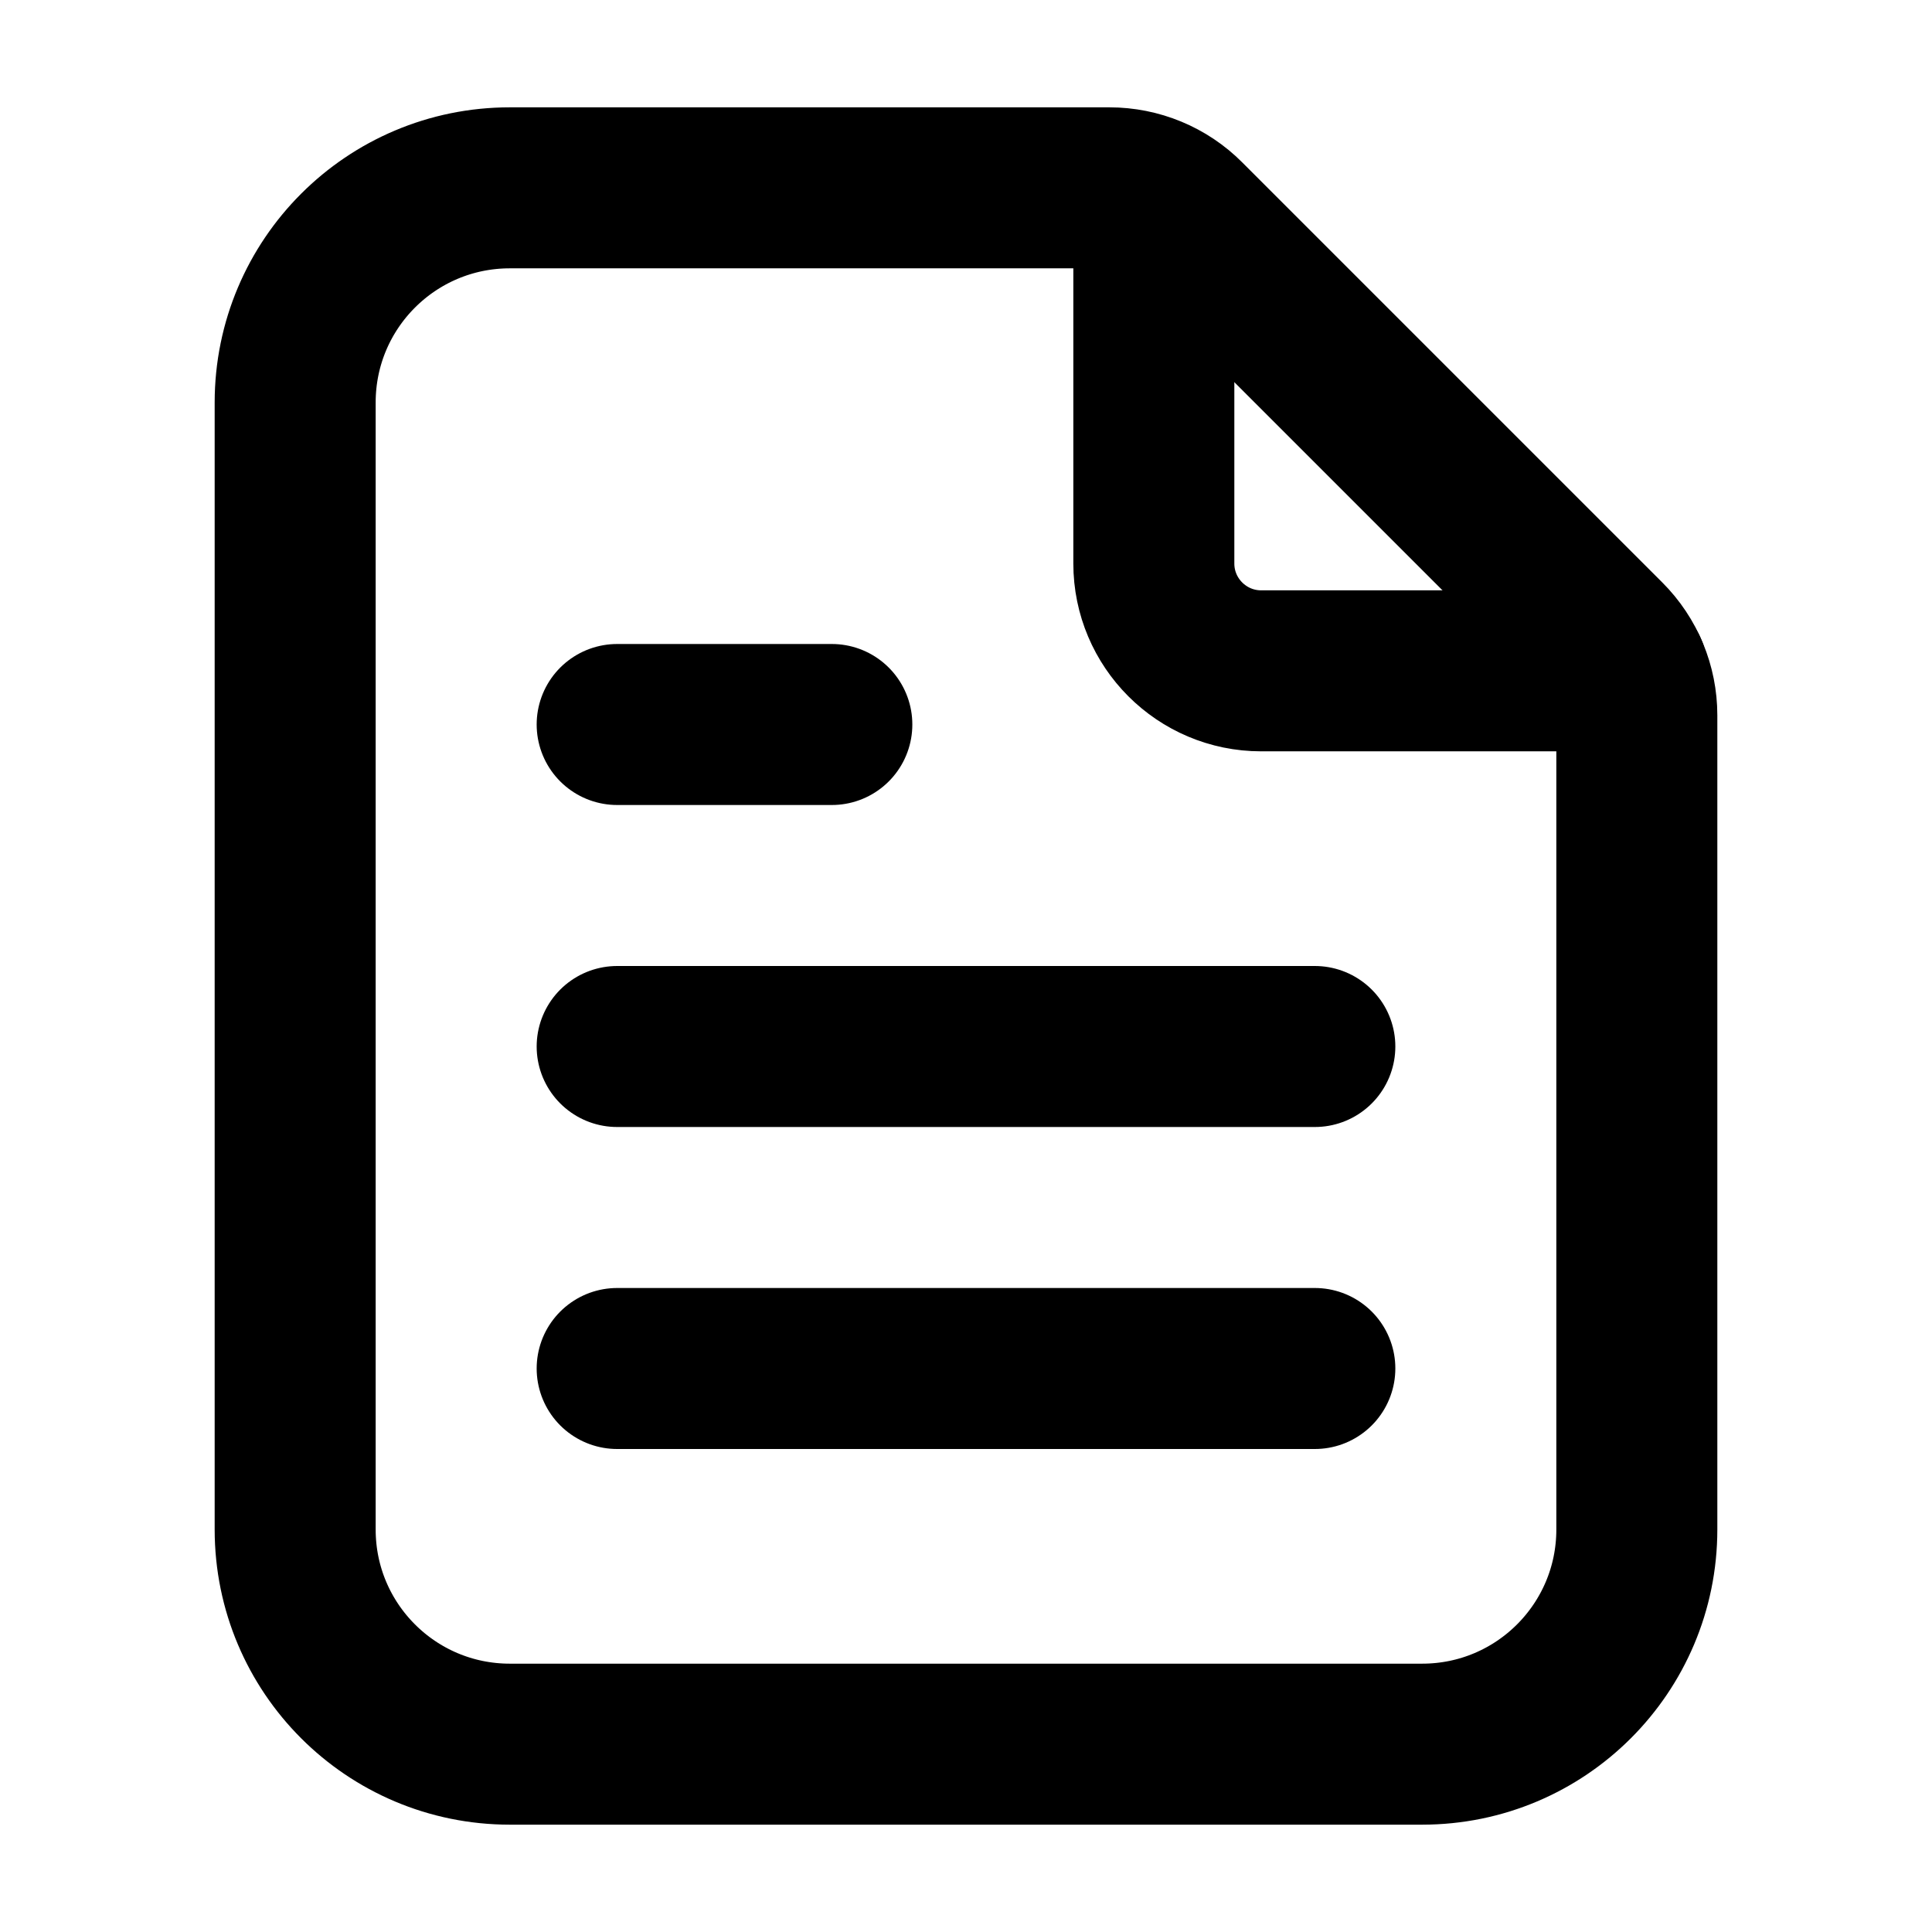
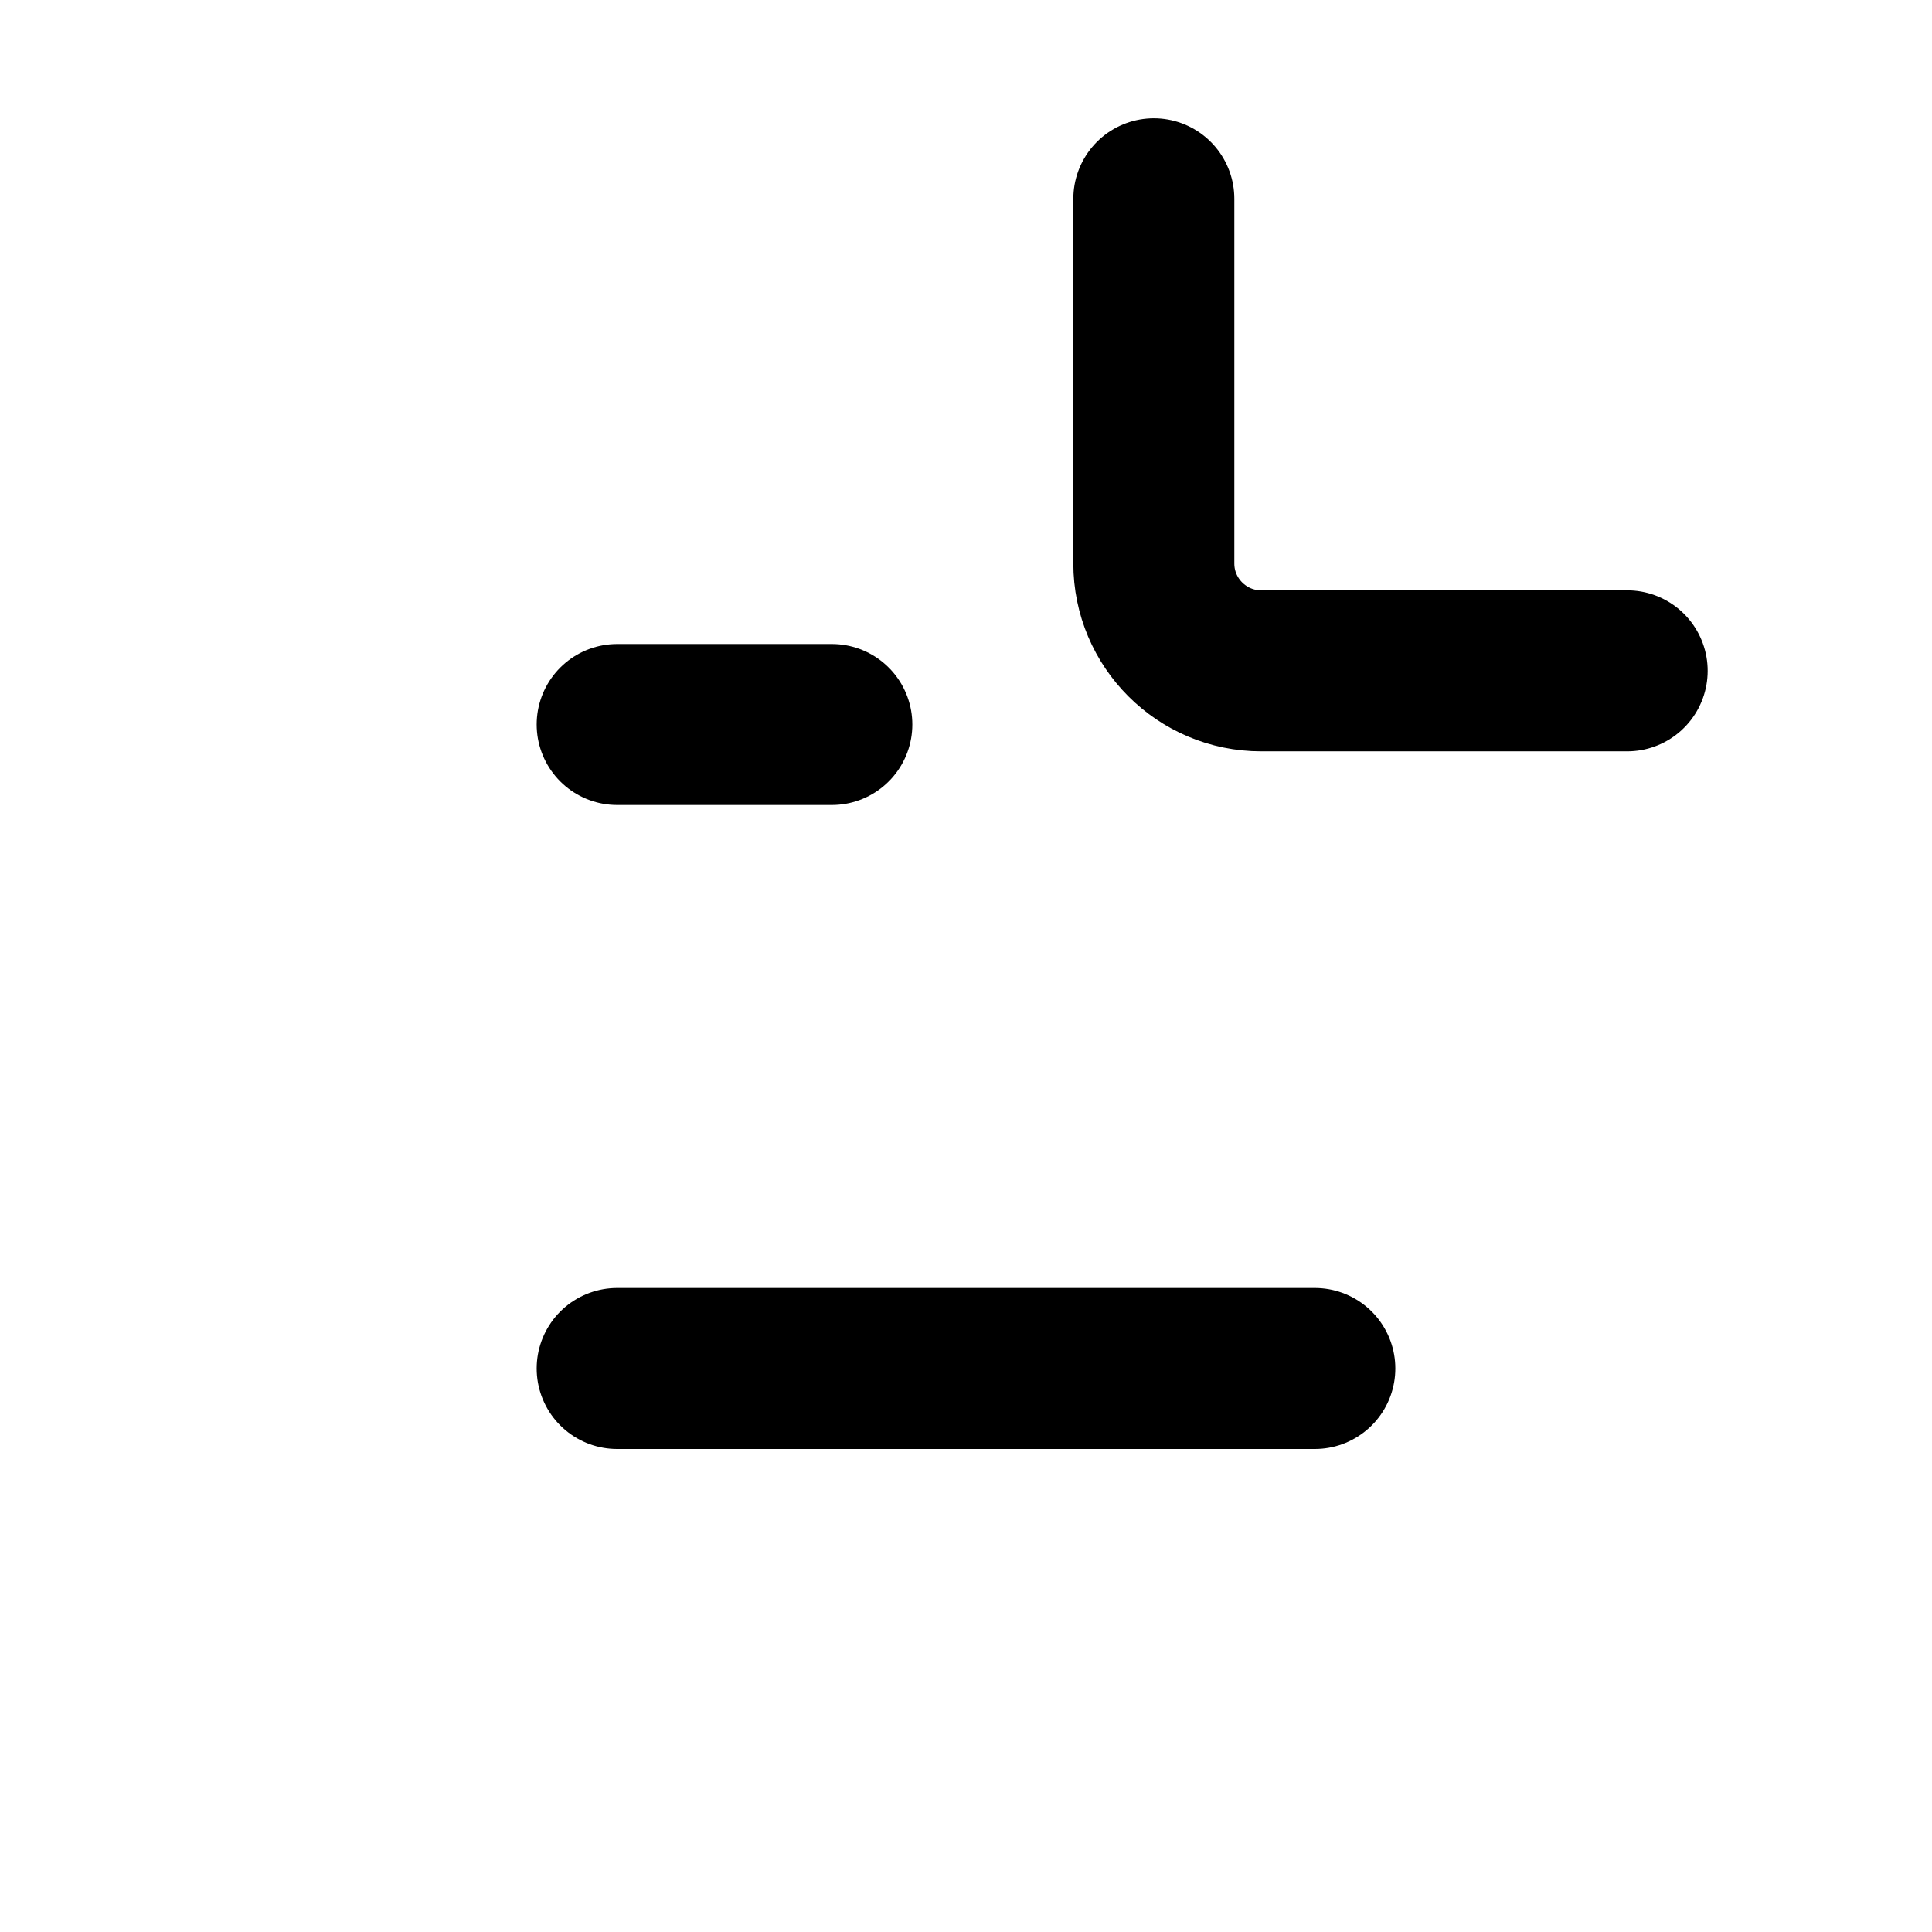
<svg xmlns="http://www.w3.org/2000/svg" x="0px" y="0px" width="18px" height="18px" viewBox="0 0 18 18">
  <line x1="5.75" y1="6.75" x2="7.75" y2="6.75" fill="none" stroke="currentColor" stroke-linecap="round" stroke-linejoin="round" stroke-width="1.5" data-color="color-2" />
-   <line x1="5.75" y1="9.75" x2="12.25" y2="9.75" fill="none" stroke="currentColor" stroke-linecap="round" stroke-linejoin="round" stroke-width="1.5" data-color="color-2" />
  <line x1="5.75" y1="12.75" x2="12.25" y2="12.75" fill="none" stroke="currentColor" stroke-linecap="round" stroke-linejoin="round" stroke-width="1.5" data-color="color-2" />
-   <path d="M2.75,14.25V3.75c0-1.105,.895-2,2-2h5.586c.265,0,.52,.105,.707,.293l3.914,3.914c.188,.188,.293,.442,.293,.707v7.586c0,1.105-.895,2-2,2H4.75c-1.105,0-2-.895-2-2Z" fill="none" stroke="currentColor" stroke-linecap="round" stroke-linejoin="round" stroke-width="1.5" />
  <path d="M15.16,6.25h-3.41c-.552,0-1-.448-1-1V1.852" fill="none" stroke="currentColor" stroke-linecap="round" stroke-linejoin="round" stroke-width="1.5" />
</svg>